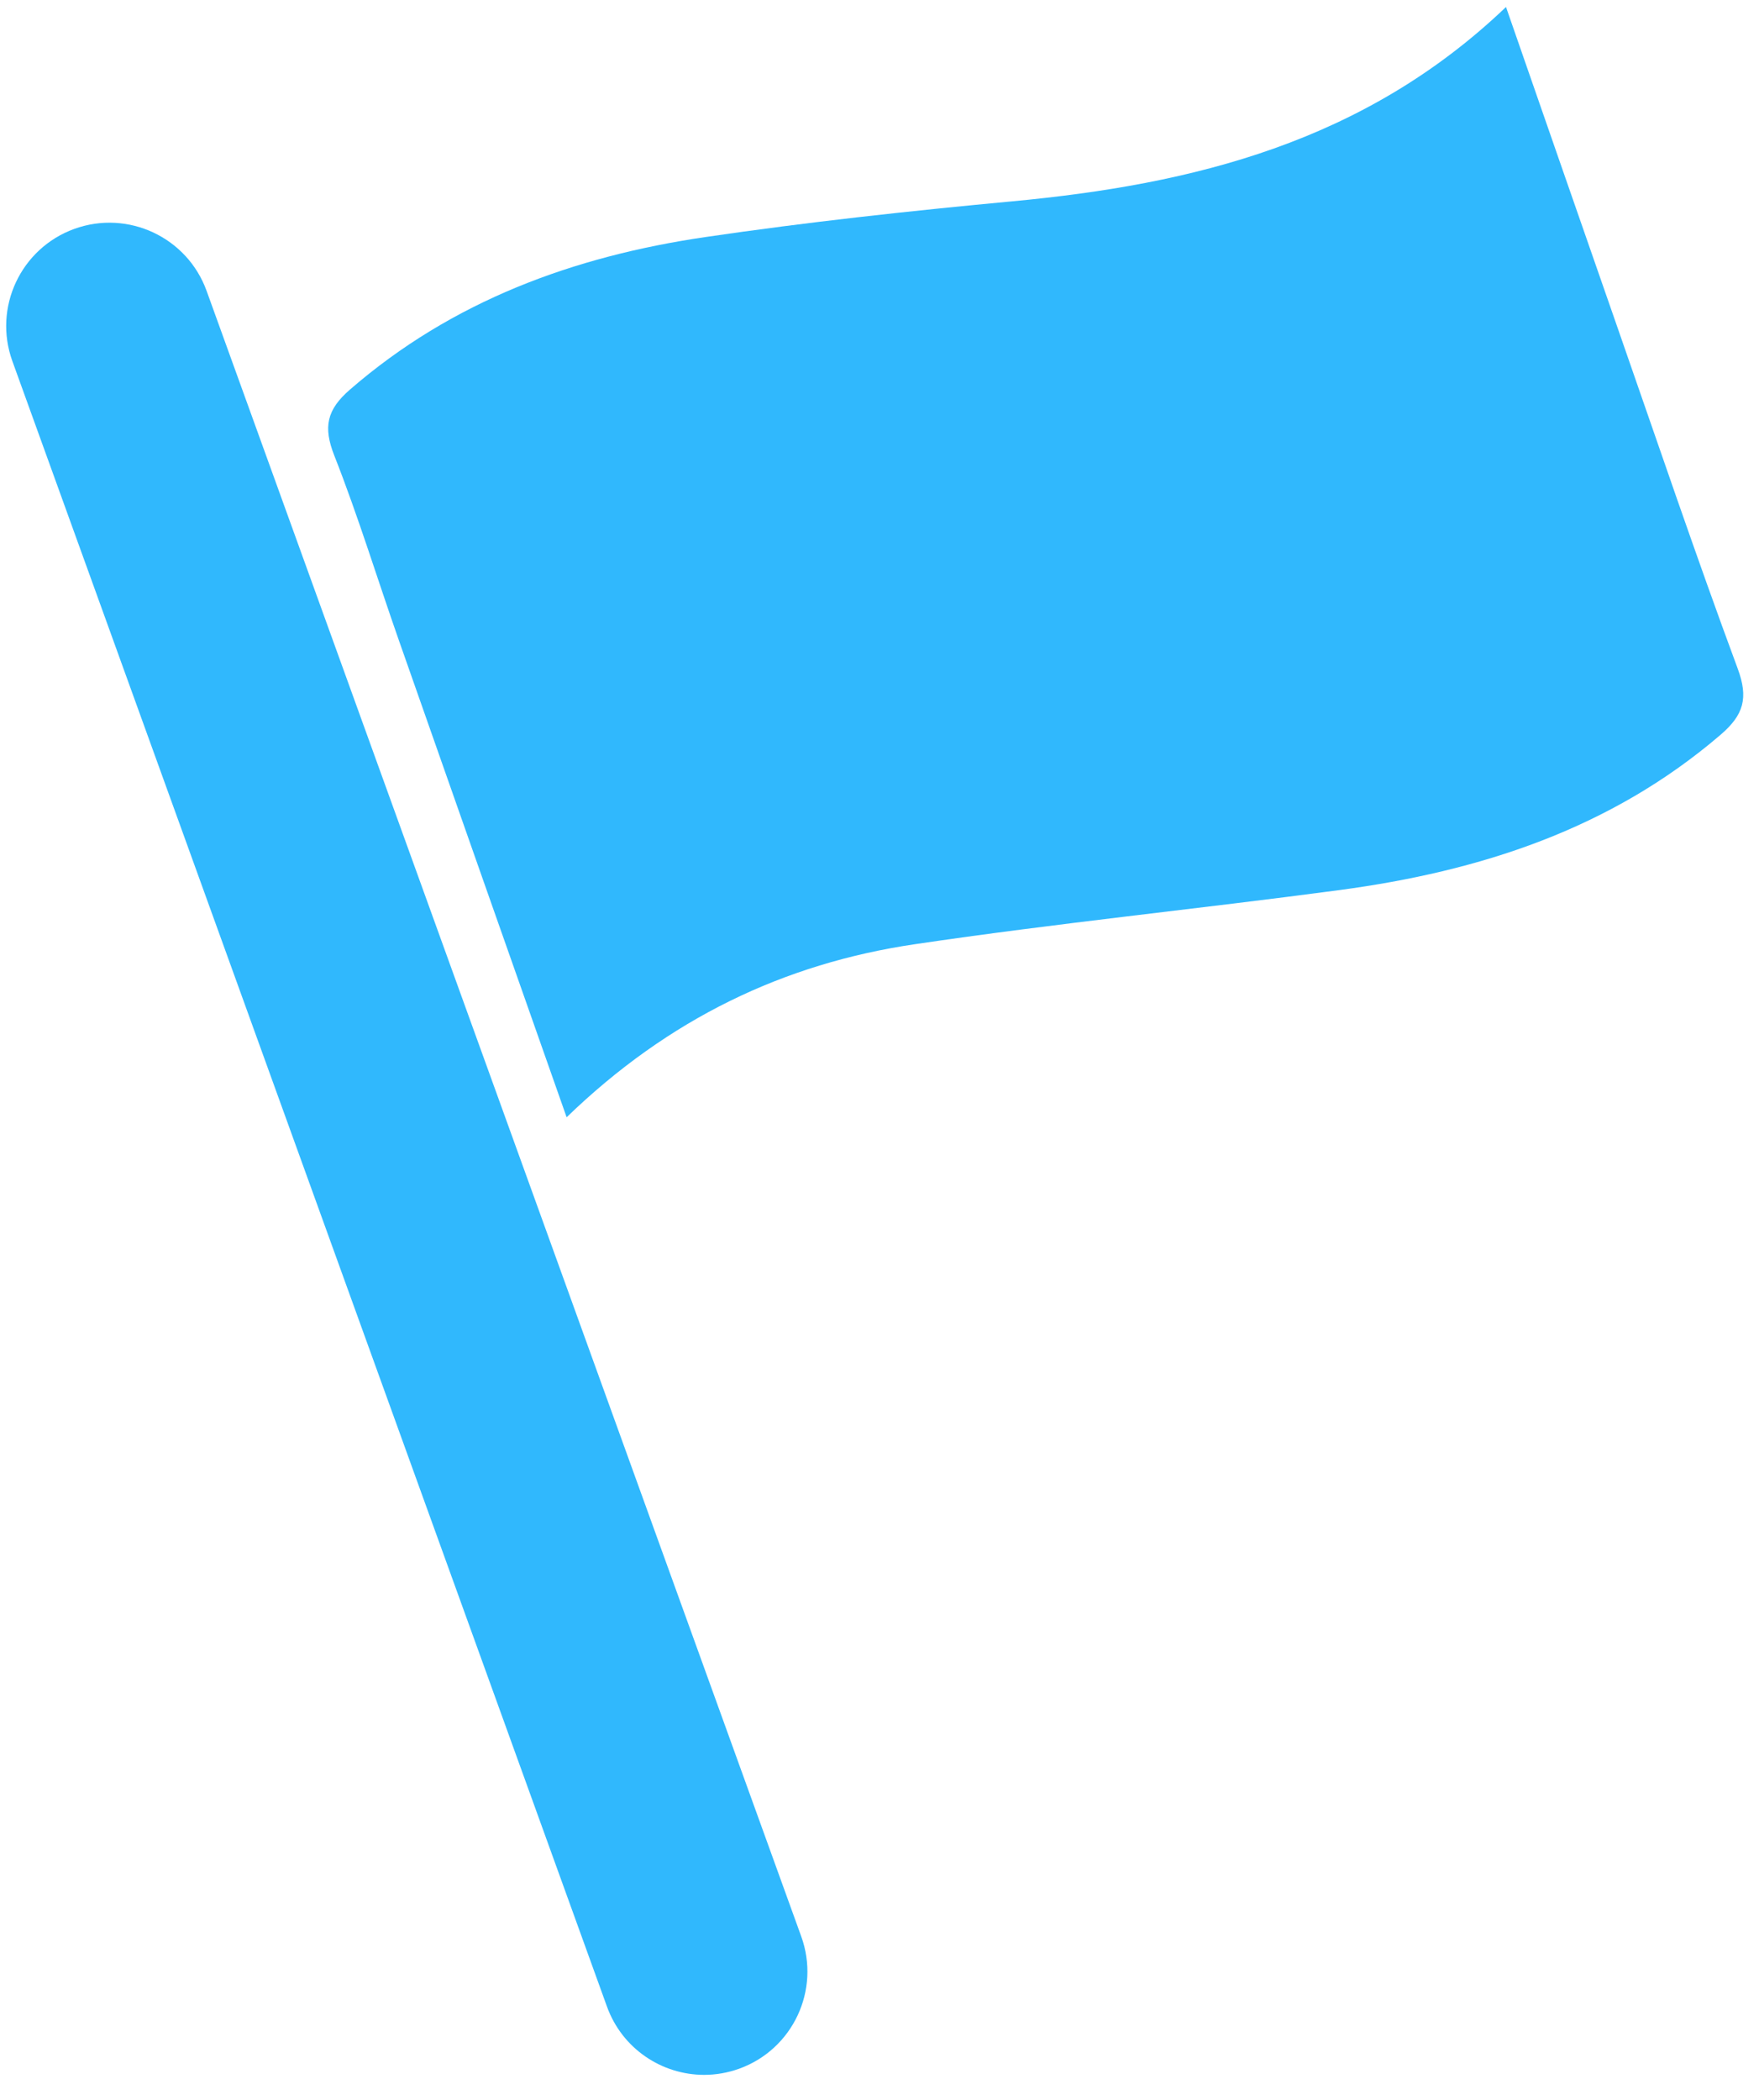
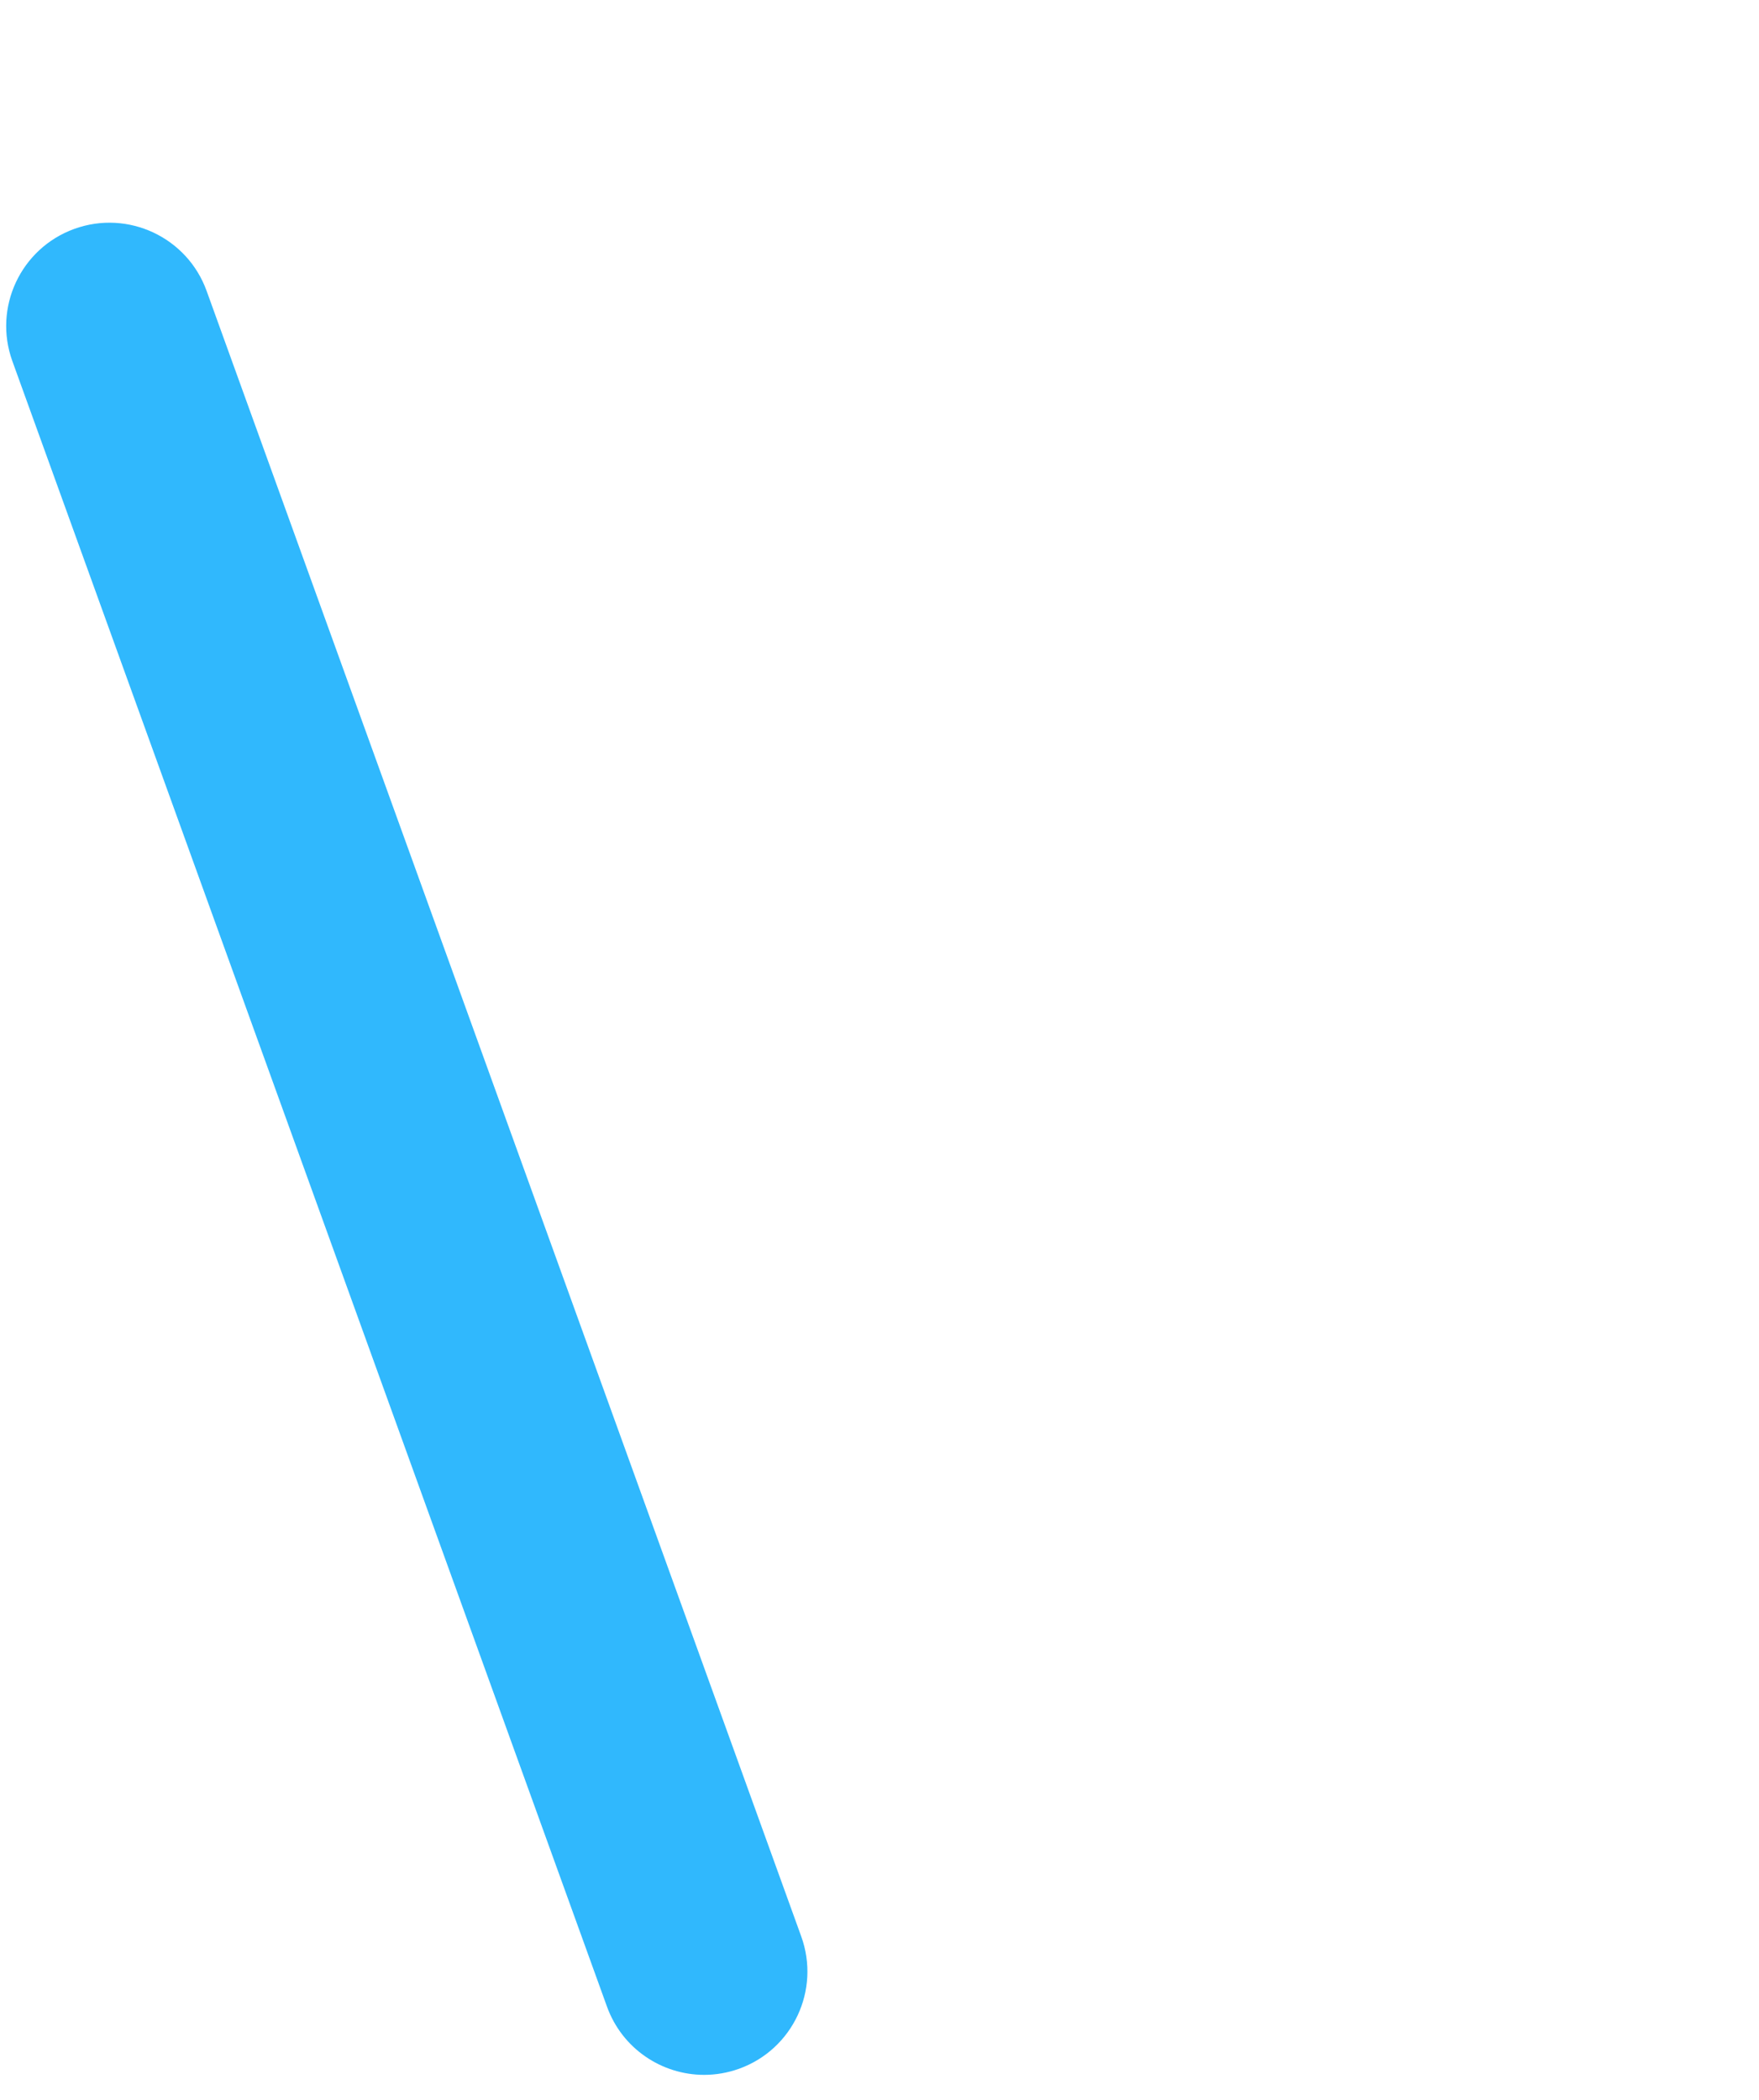
<svg xmlns="http://www.w3.org/2000/svg" version="1.1" fill="#30b8fd" id="Layer_1" x="0px" y="0px" viewBox="0 0 465 555" style="enable-background:new 0 0 465 555;" xml:space="preserve">
  <g>
-     <path d="M149.79,295.29c-15.16-43.06-29.78-84.52-44.33-126C99.74,153,94.69,136.45,88.37,120.4c-2.97-7.54-2-12.11,4.14-17.43   c27.06-23.48,59.16-35.19,93.85-40.3c26.96-3.97,54.09-6.92,81.23-9.46c47.92-4.49,93.12-15.63,130.53-51.36   C408.33,31.2,417.97,59,427.67,86.78c10.47,30,20.65,60.11,31.69,89.9c2.89,7.8,1.61,12.27-4.52,17.52   c-29.09,24.95-63.7,36.1-100.78,41.05c-37.39,4.99-74.95,8.78-112.26,14.31C207.27,254.67,176.78,269.19,149.79,295.29z" />
-   </g>
+     </g>
  <path d="M211.81,511.79L54.62,76.89c-5.12-14.18-20.78-21.52-34.96-16.4C5.48,65.62-1.86,81.27,3.27,95.45l157.19,434.9  c4.02,11.12,14.5,18.03,25.68,18.03c3.08,0,6.22-0.53,9.28-1.63C209.6,541.62,216.94,525.97,211.81,511.79z" />
</svg>